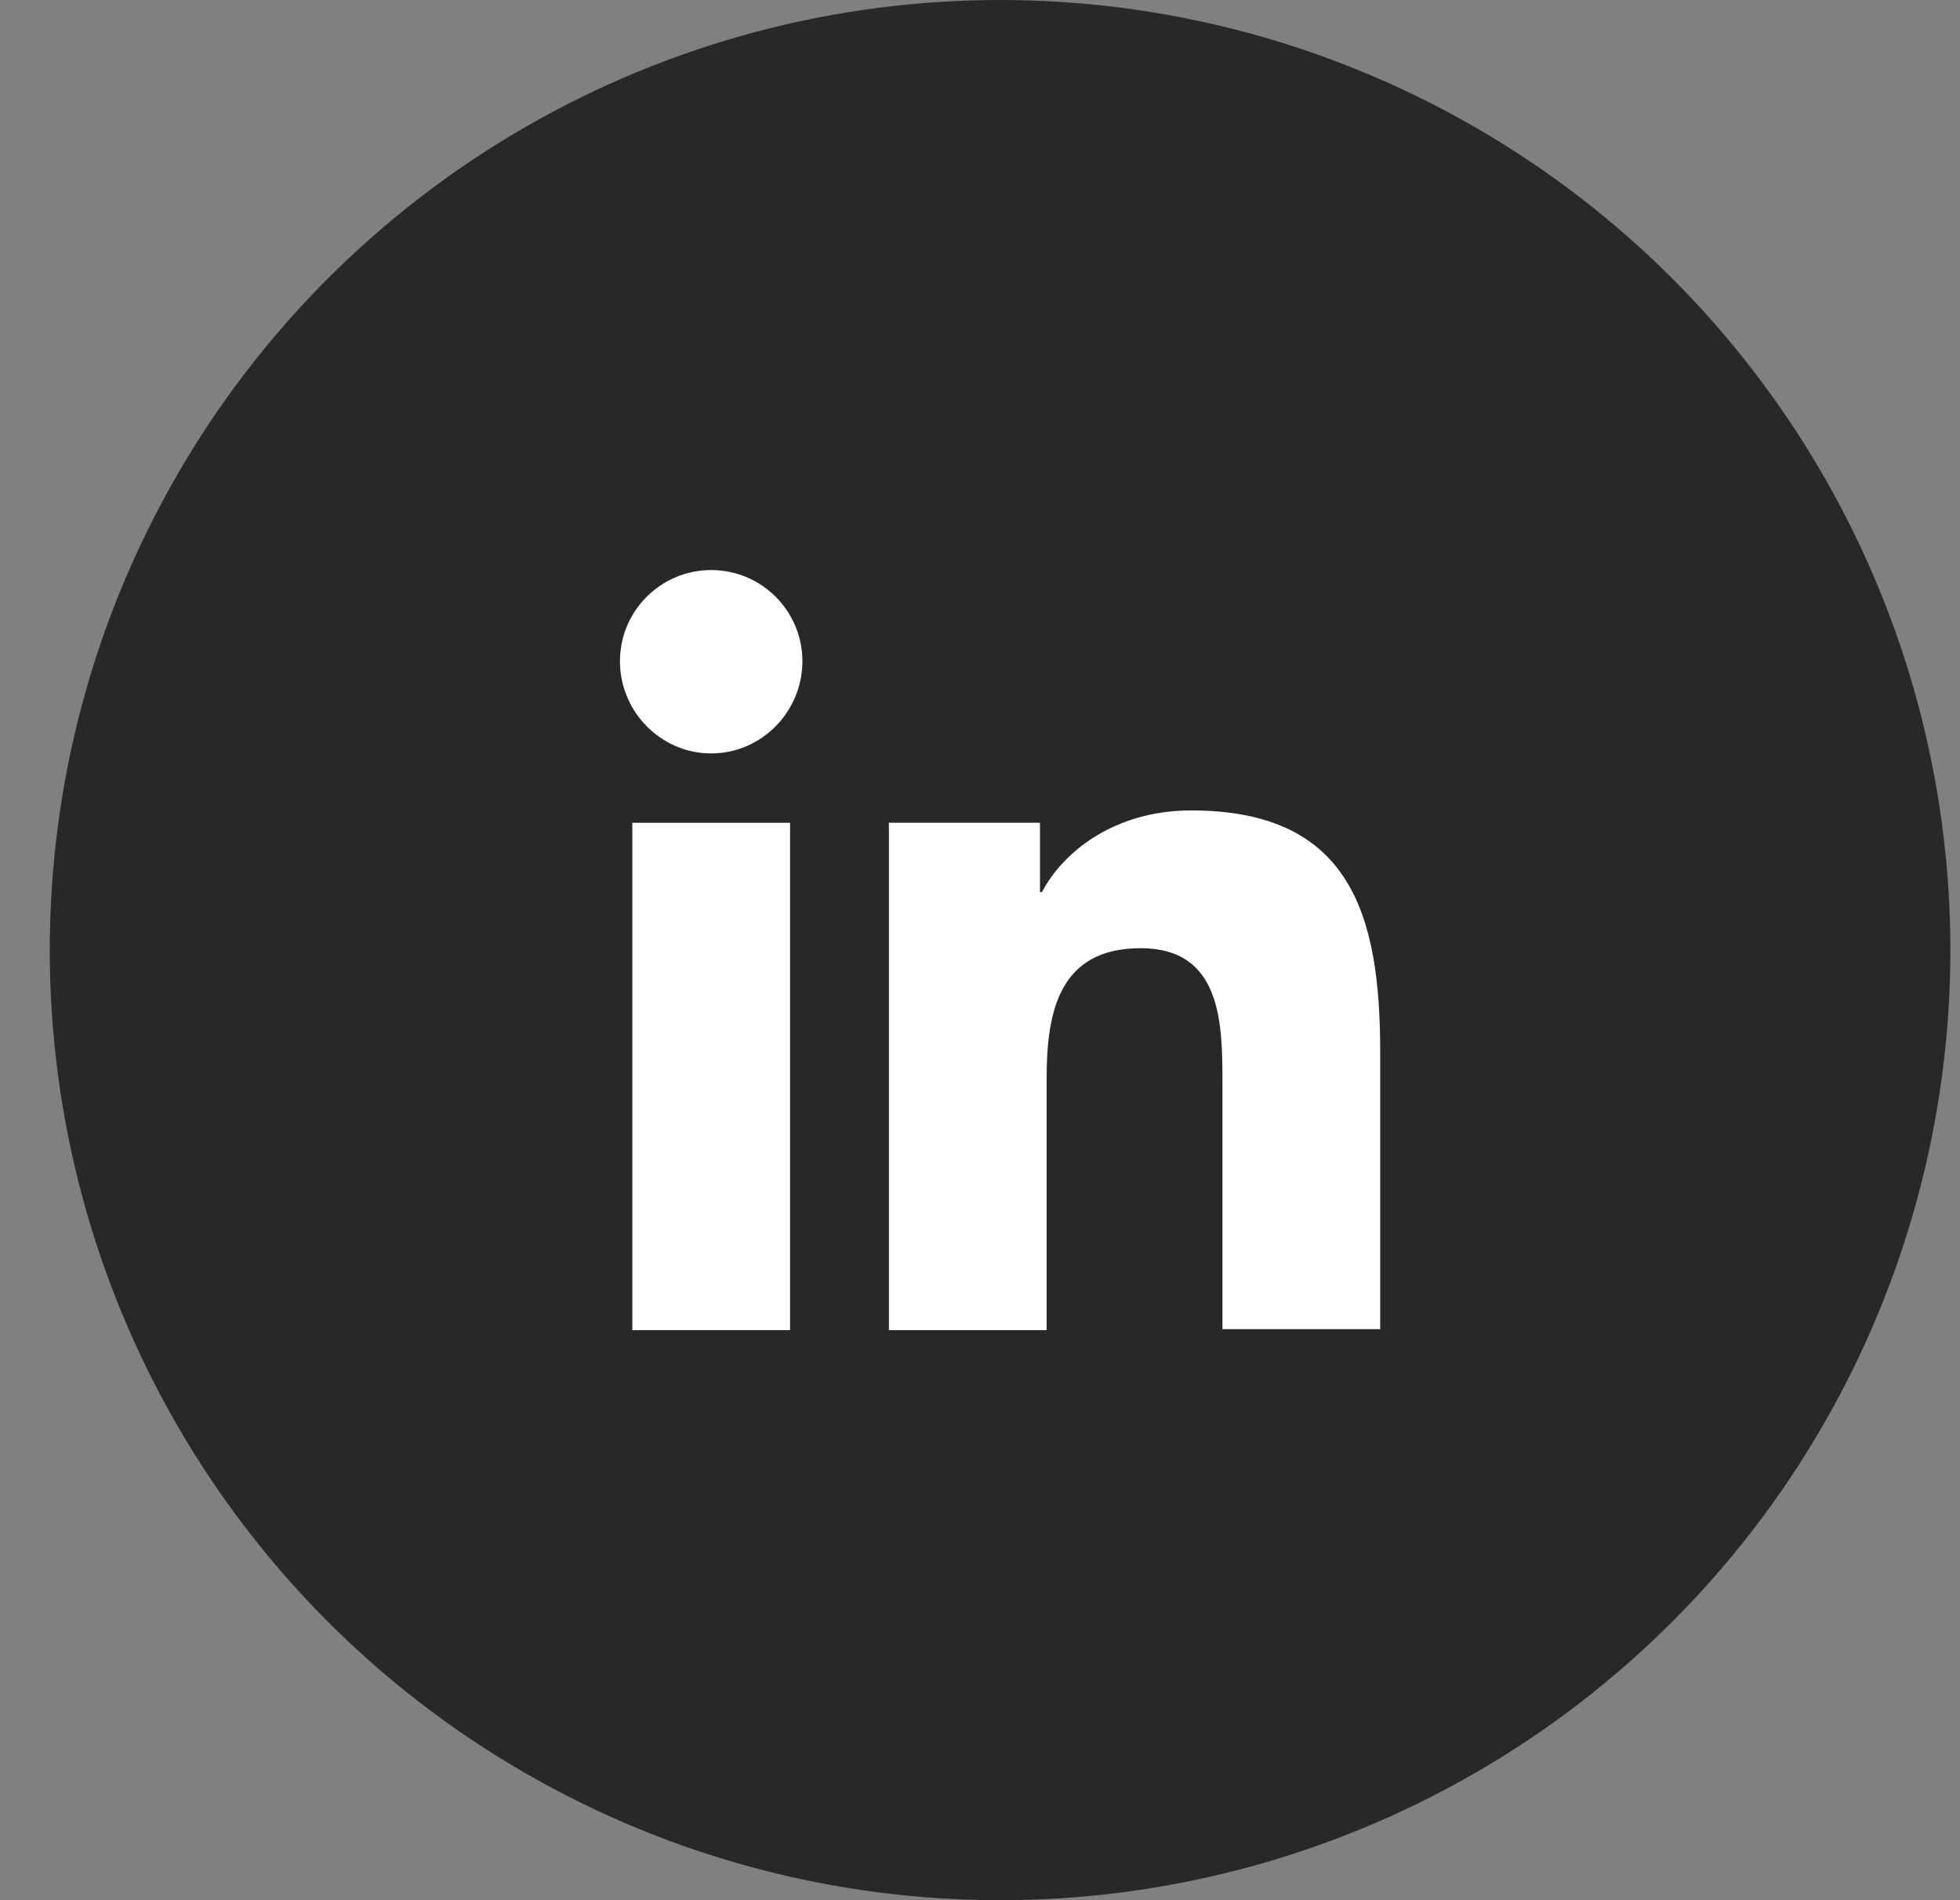
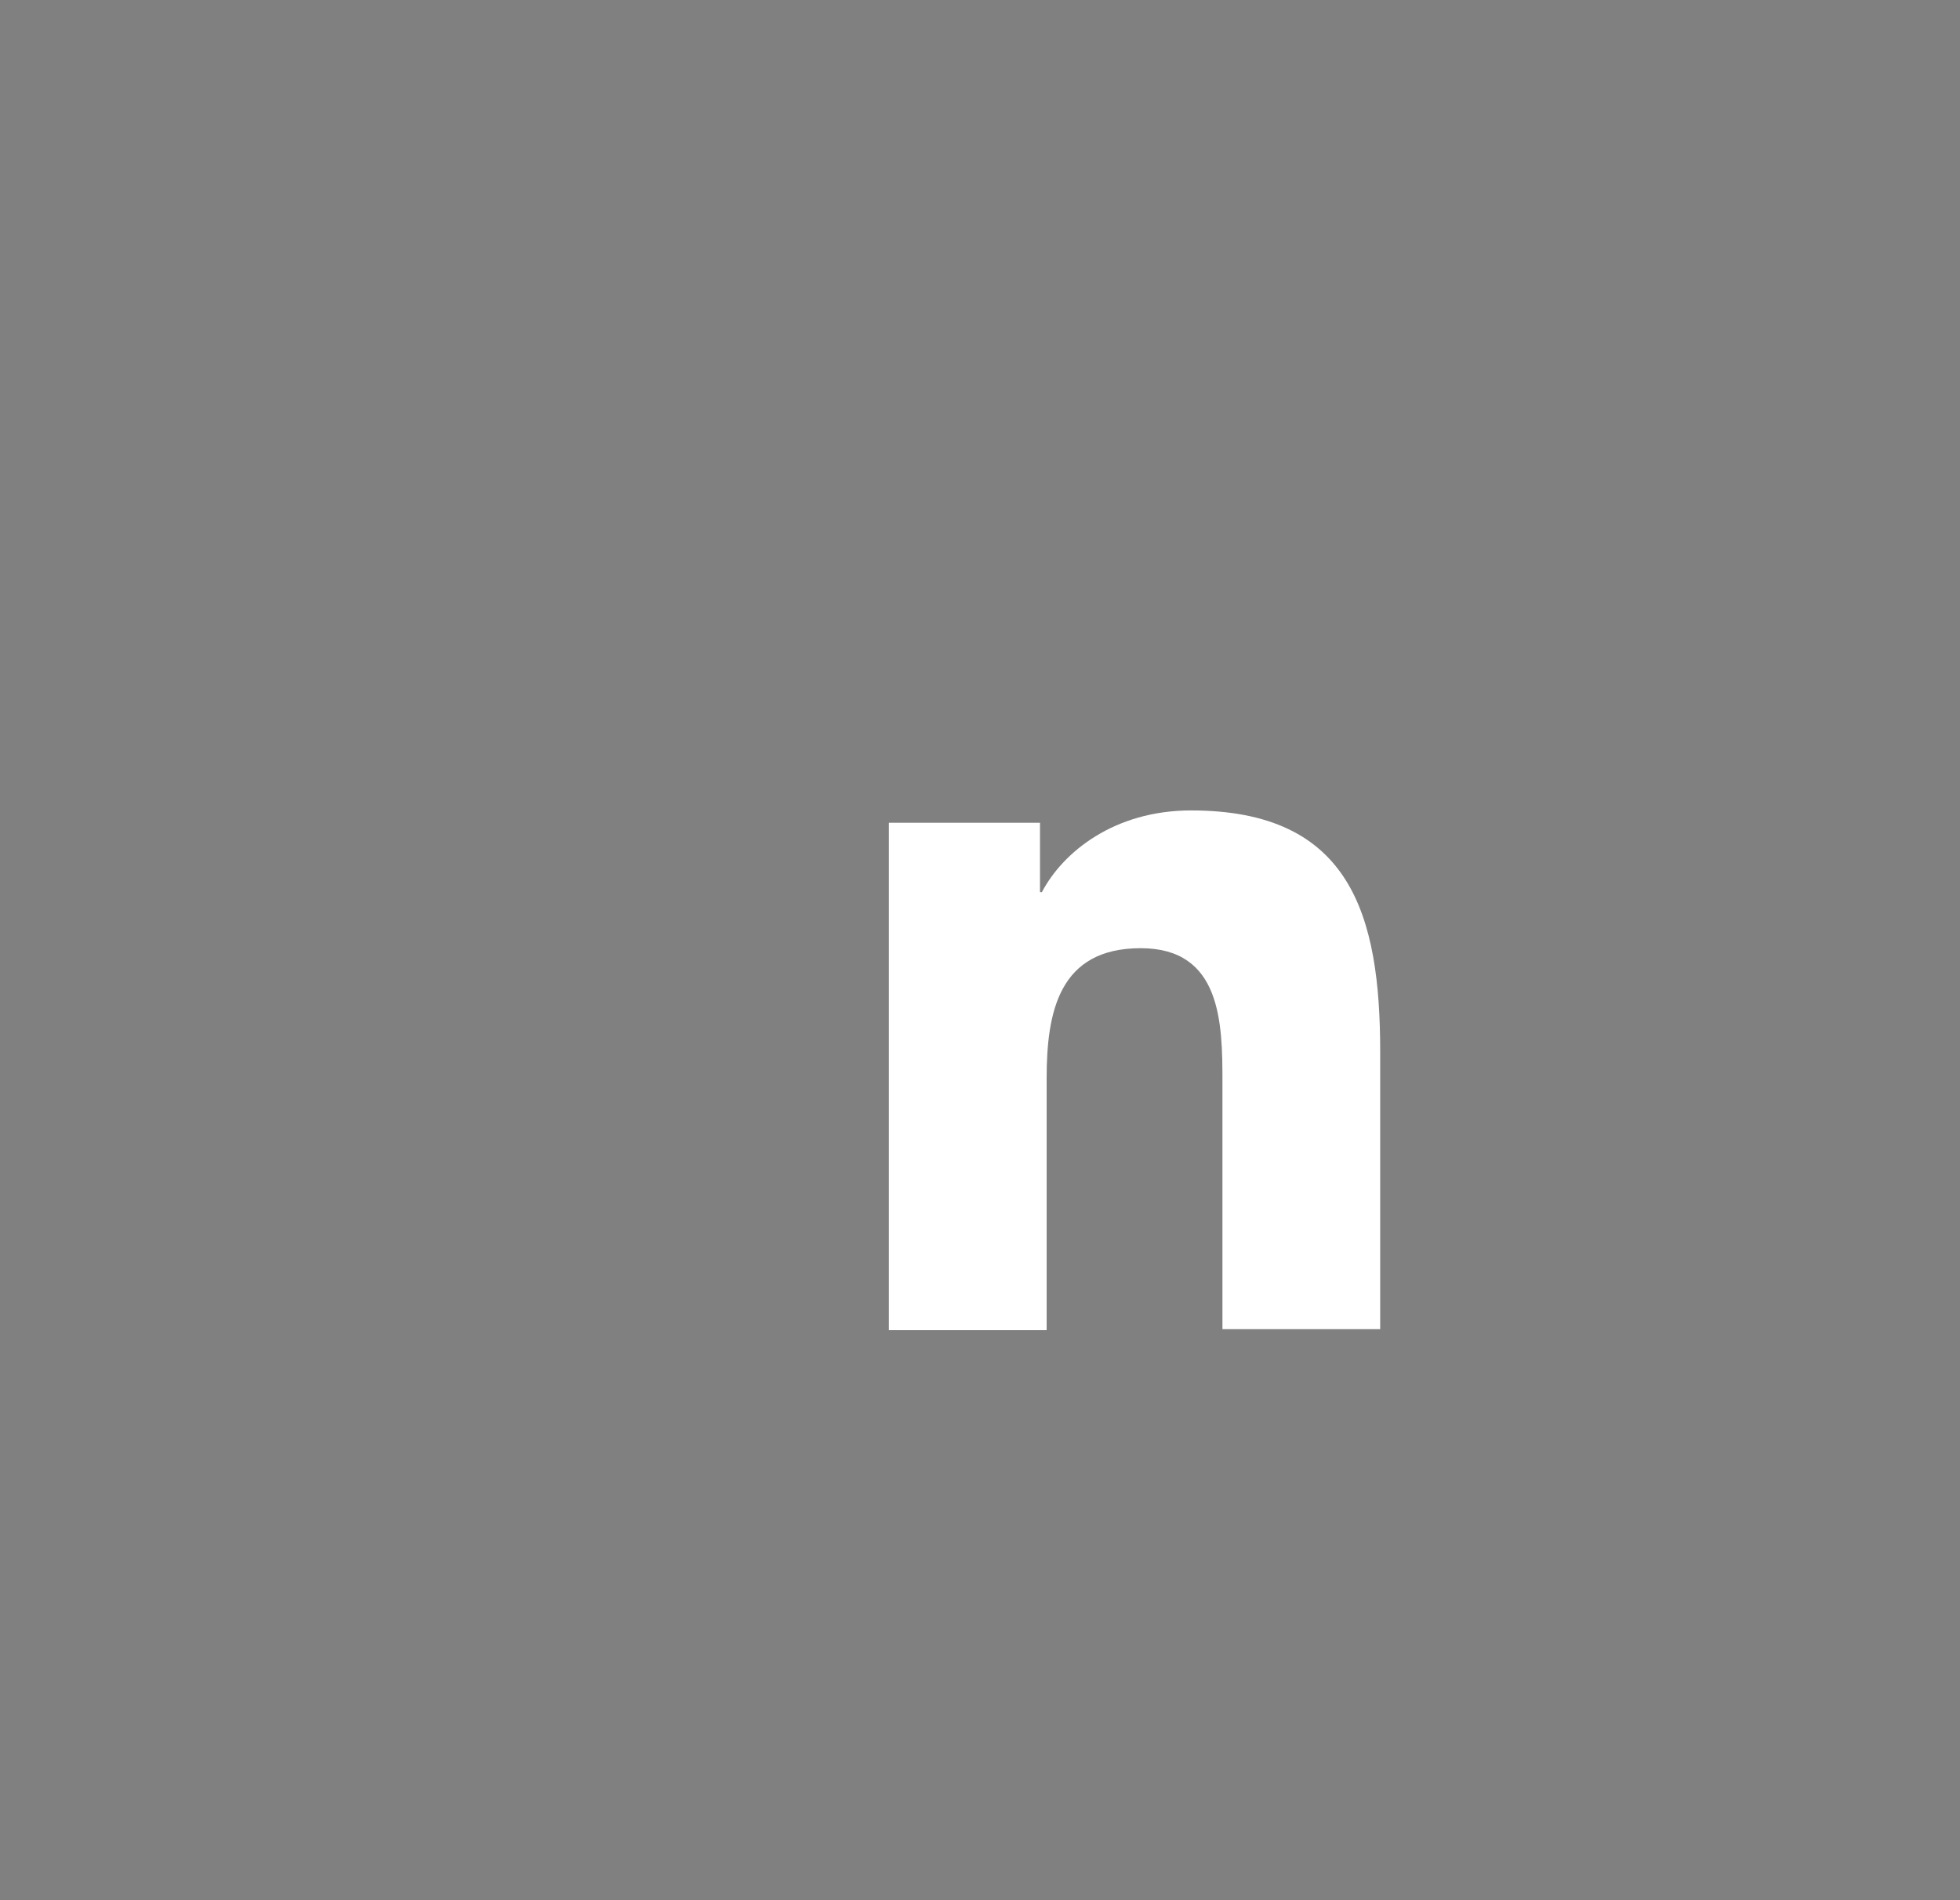
<svg xmlns="http://www.w3.org/2000/svg" width="33" height="32" viewBox="0 0 33 32" fill="none">
  <rect x="0" y="0" width="33" height="32" fill="#808080" stroke="none" />
-   <circle cx="16.838" cy="16" r="16" fill="#282828" />
  <path d="M23.238 22.4V17.712C23.238 15.408 22.742 13.648 20.054 13.648C18.758 13.648 17.894 14.352 17.542 15.024H17.51V13.856H14.966V22.4H17.622V18.16C17.622 17.04 17.83 15.968 19.206 15.968C20.566 15.968 20.582 17.232 20.582 18.224V22.384H23.238V22.4Z" fill="white" />
-   <path d="M10.646 13.856H13.302V22.4H10.646V13.856Z" fill="white" />
-   <path d="M11.974 9.6C11.126 9.6 10.438 10.288 10.438 11.136C10.438 11.984 11.126 12.688 11.974 12.688C12.822 12.688 13.51 11.984 13.51 11.136C13.51 10.288 12.822 9.6 11.974 9.6Z" fill="white" />
</svg>